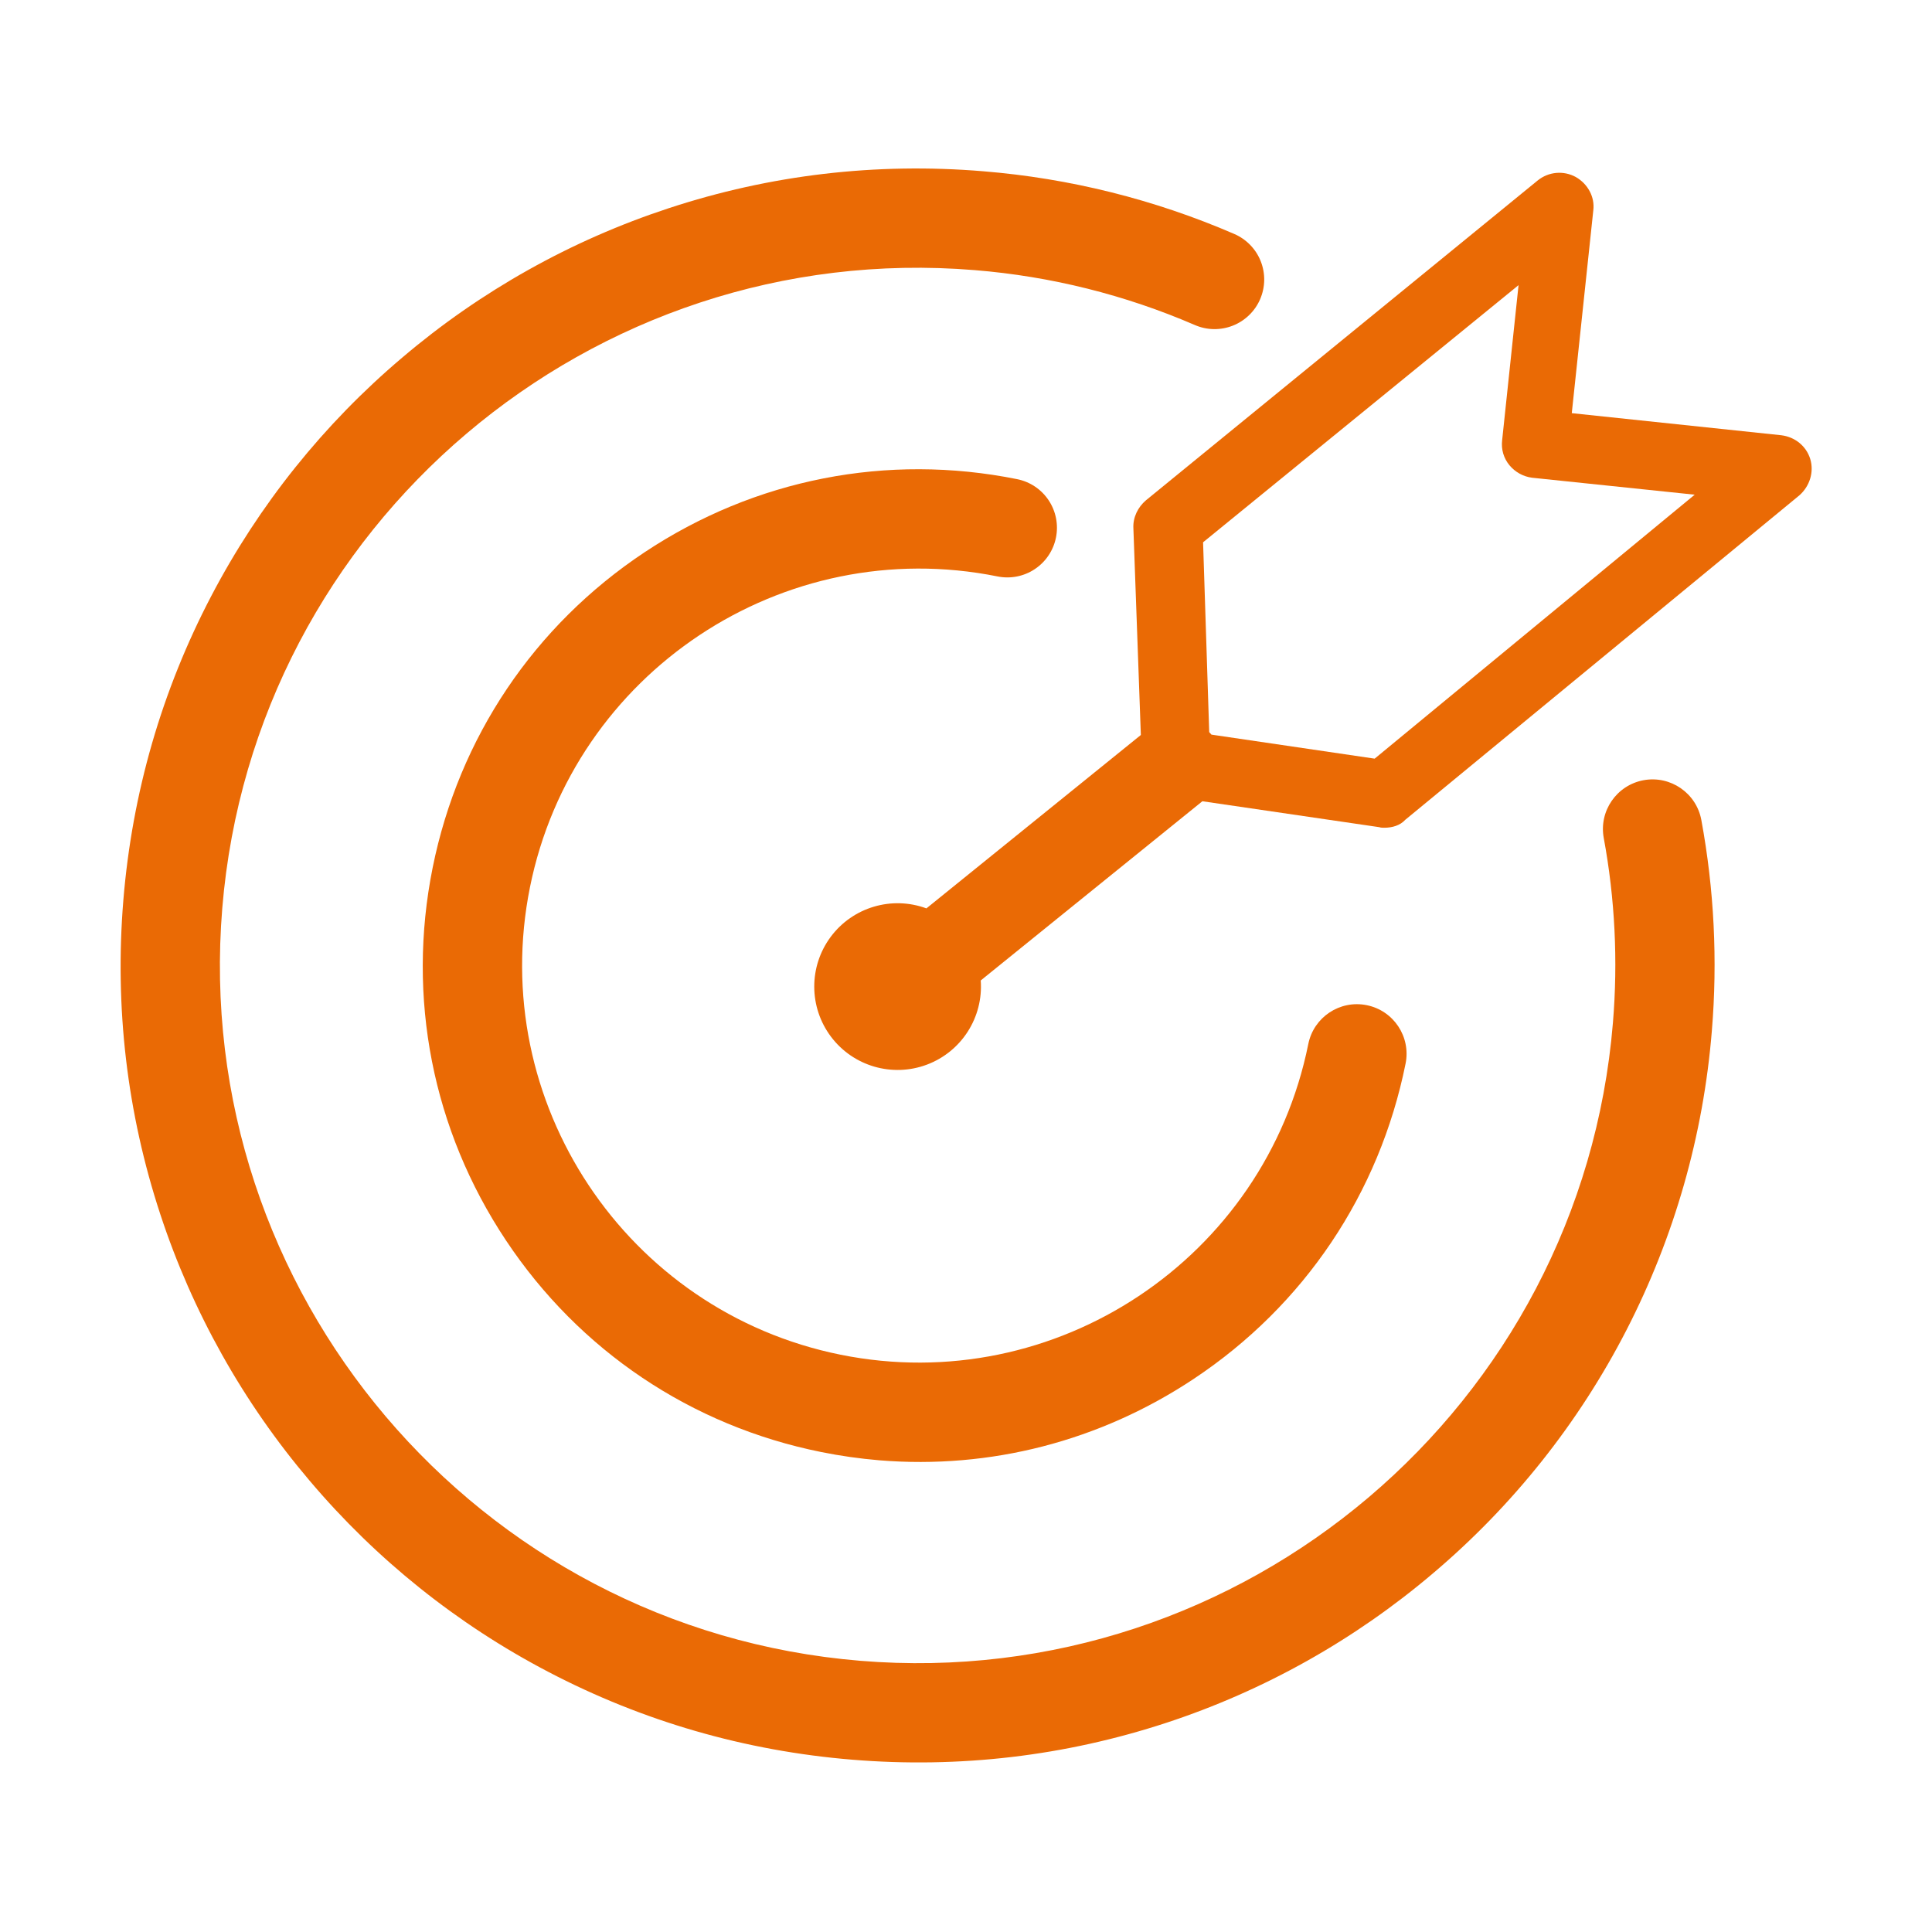
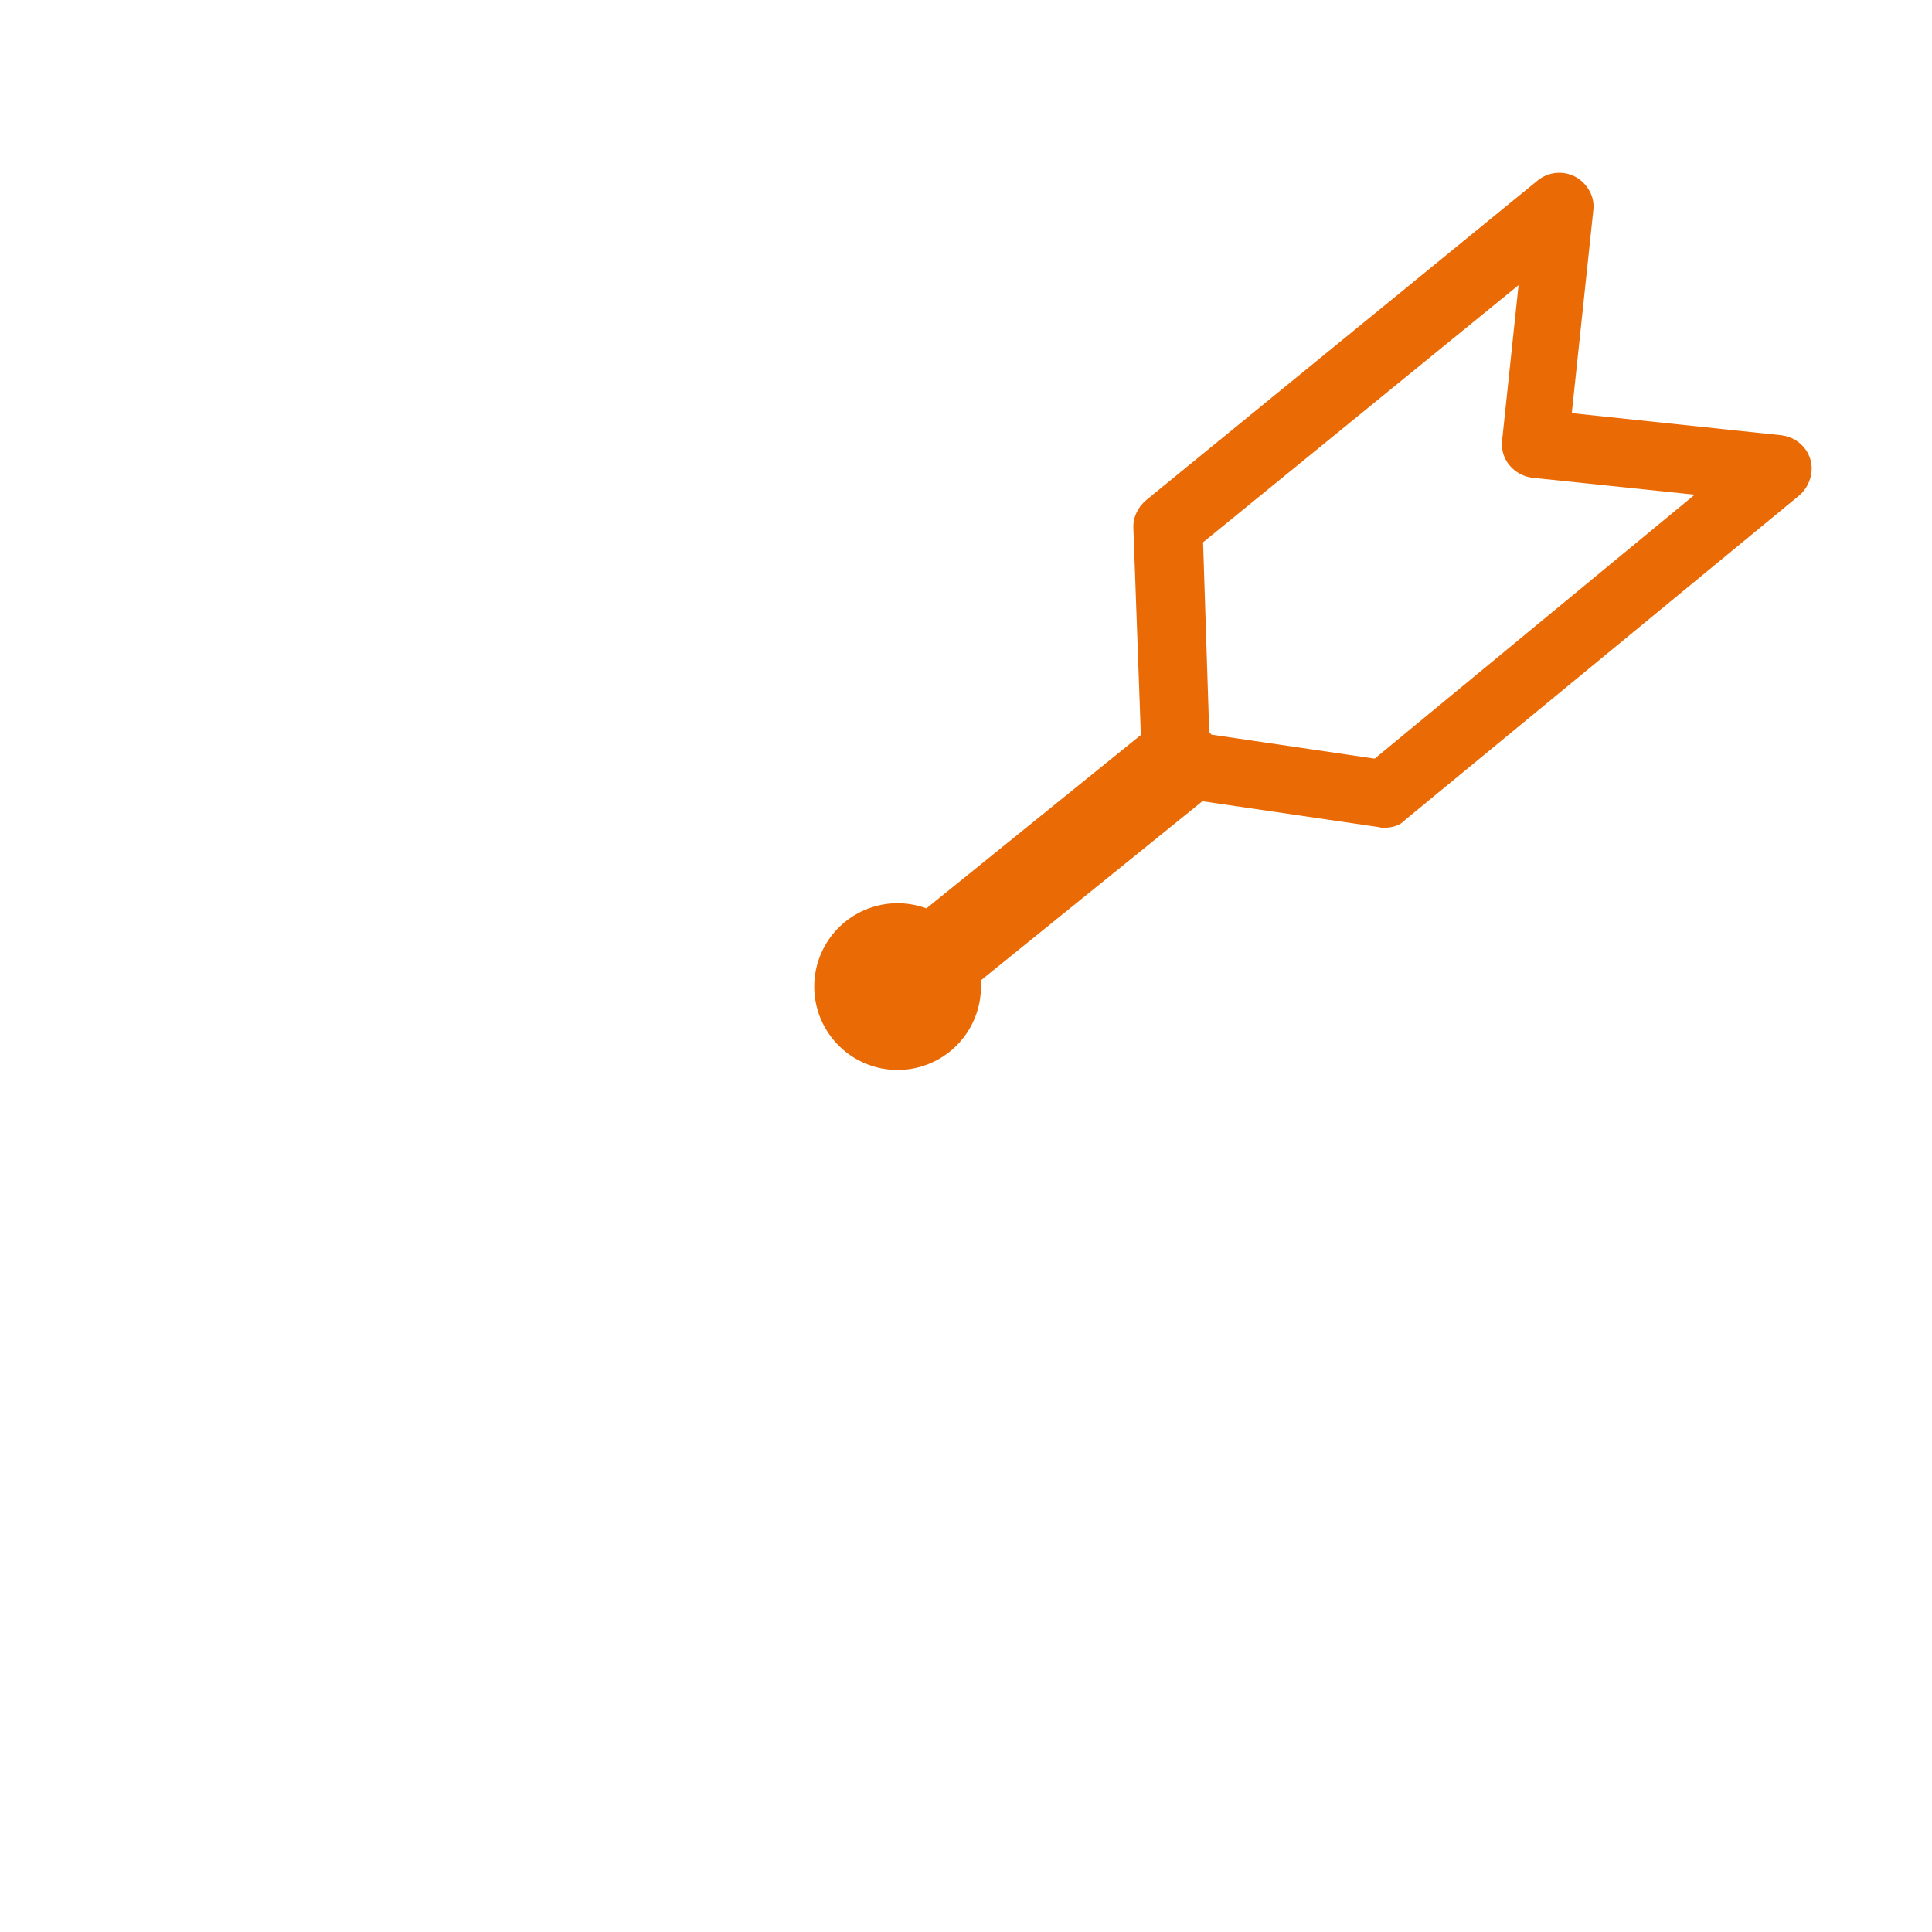
<svg xmlns="http://www.w3.org/2000/svg" width="80" height="80" viewBox="0 0 80 80" fill="none">
  <path d="M74.959 19.008C74.793 18.467 74.325 18.093 73.761 18.023L65.084 17.108L65.975 8.713C66.046 8.149 65.741 7.61 65.249 7.329C65.002 7.194 64.722 7.135 64.442 7.16C64.162 7.185 63.896 7.293 63.677 7.469L47.447 20.72C47.119 21.001 46.908 21.424 46.931 21.869L47.24 30.434L38.361 37.614C36.924 37.085 35.31 37.565 34.397 38.794C33.484 40.023 33.49 41.707 34.411 42.93C35.332 44.153 36.949 44.622 38.382 44.084C39.815 43.545 40.722 42.127 40.61 40.599L49.788 33.178L57.109 34.251C57.179 34.275 57.25 34.275 57.32 34.275C57.649 34.275 57.977 34.181 58.188 33.947L74.512 20.508C74.934 20.134 75.122 19.547 74.959 19.008ZM56.922 31.414L50.163 30.419C50.134 30.383 50.103 30.349 50.071 30.315L49.817 22.455L62.88 11.807L62.2 18.234C62.178 18.418 62.193 18.604 62.245 18.781C62.298 18.959 62.386 19.124 62.504 19.266C62.74 19.547 63.067 19.734 63.442 19.782L70.174 20.484L56.922 31.414Z" fill="#EA6A05" />
-   <path d="M36.413 60.468C35.603 60.4 34.798 60.286 34.001 60.125C28.621 59.042 23.985 55.927 20.947 51.356C17.909 46.787 16.833 41.305 17.916 35.925C19 30.545 22.115 25.909 26.686 22.871C31.257 19.833 36.737 18.757 42.118 19.841C42.382 19.894 42.634 19.999 42.858 20.149C43.082 20.299 43.274 20.493 43.423 20.717C43.725 21.171 43.833 21.727 43.725 22.261C43.672 22.525 43.567 22.777 43.416 23.001C43.266 23.225 43.073 23.417 42.848 23.566C42.624 23.716 42.372 23.819 42.107 23.871C41.842 23.923 41.57 23.922 41.306 23.869C32.421 22.079 23.735 27.851 21.945 36.737C20.154 45.622 25.927 54.307 34.812 56.097C43.698 57.887 52.383 52.115 54.174 43.23C54.398 42.118 55.481 41.398 56.593 41.622C57.706 41.846 58.426 42.929 58.202 44.042C57.117 49.422 54.004 54.058 49.432 57.095C45.544 59.68 40.997 60.844 36.413 60.468Z" fill="#EA6A05" />
-   <path d="M35.287 72.865C30.848 72.5 26.613 71.274 22.698 69.225C18.926 67.253 15.573 64.567 12.825 61.317C10.069 58.074 7.968 54.327 6.639 50.284C5.258 46.087 4.743 41.707 5.108 37.269C5.474 32.83 6.698 28.594 8.748 24.68C10.721 20.908 13.406 17.555 16.656 14.807C19.899 12.05 23.646 9.95 27.69 8.622C31.888 7.24 36.266 6.724 40.706 7.091C44.292 7.382 47.807 8.259 51.109 9.688C51.357 9.795 51.581 9.95 51.769 10.144C51.957 10.337 52.105 10.566 52.204 10.817C52.303 11.068 52.352 11.336 52.348 11.606C52.343 11.876 52.286 12.142 52.179 12.39C52.072 12.638 51.917 12.862 51.723 13.049C51.529 13.237 51.3 13.385 51.049 13.484C50.798 13.583 50.53 13.632 50.261 13.628C49.991 13.624 49.724 13.566 49.477 13.459C46.585 12.209 43.508 11.441 40.367 11.186C24.491 9.877 10.511 21.73 9.204 37.605C7.896 53.482 19.748 67.462 35.624 68.77C51.502 70.078 65.481 58.225 66.788 42.349C67 39.782 66.872 37.208 66.408 34.701C66.202 33.585 66.94 32.514 68.055 32.307C69.171 32.102 70.243 32.839 70.449 33.955C70.98 36.833 71.126 39.769 70.884 42.686C70.534 47.006 69.333 51.214 67.352 55.069C65.37 58.924 62.646 62.349 59.337 65.148C56.093 67.904 52.346 70.005 48.303 71.335C44.104 72.715 39.726 73.23 35.287 72.865Z" fill="#EA6A05" />
</svg>